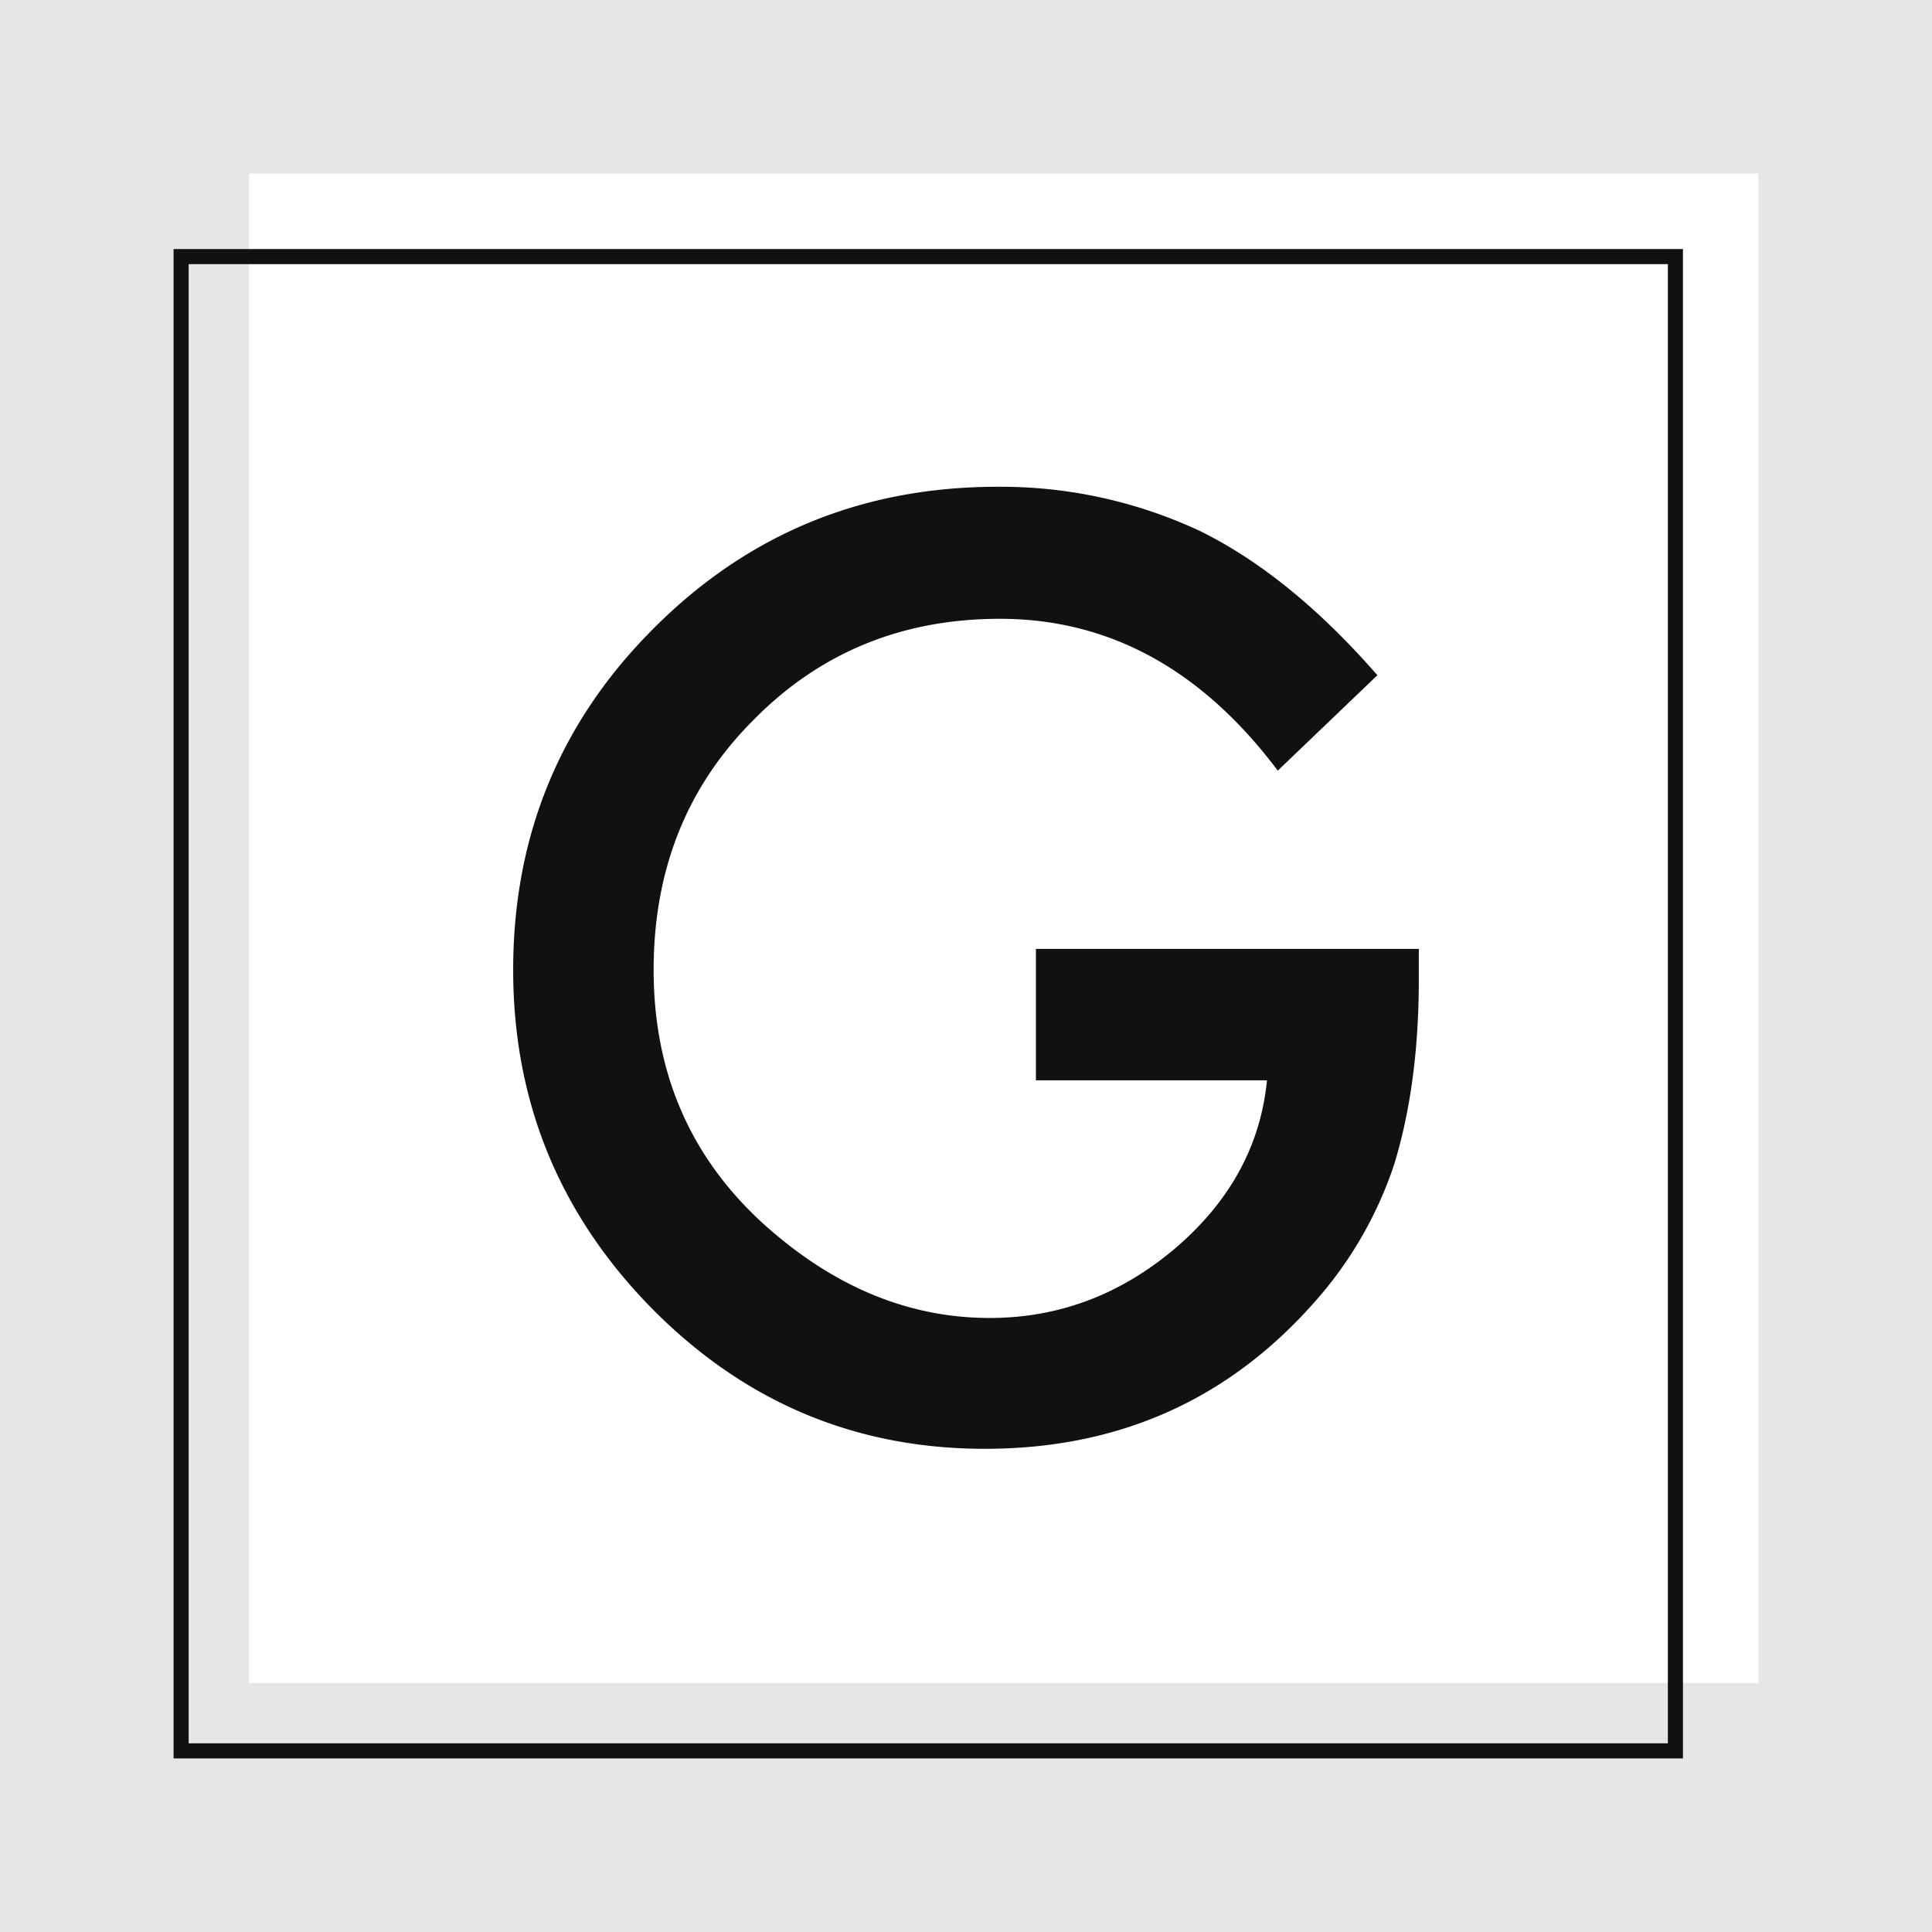
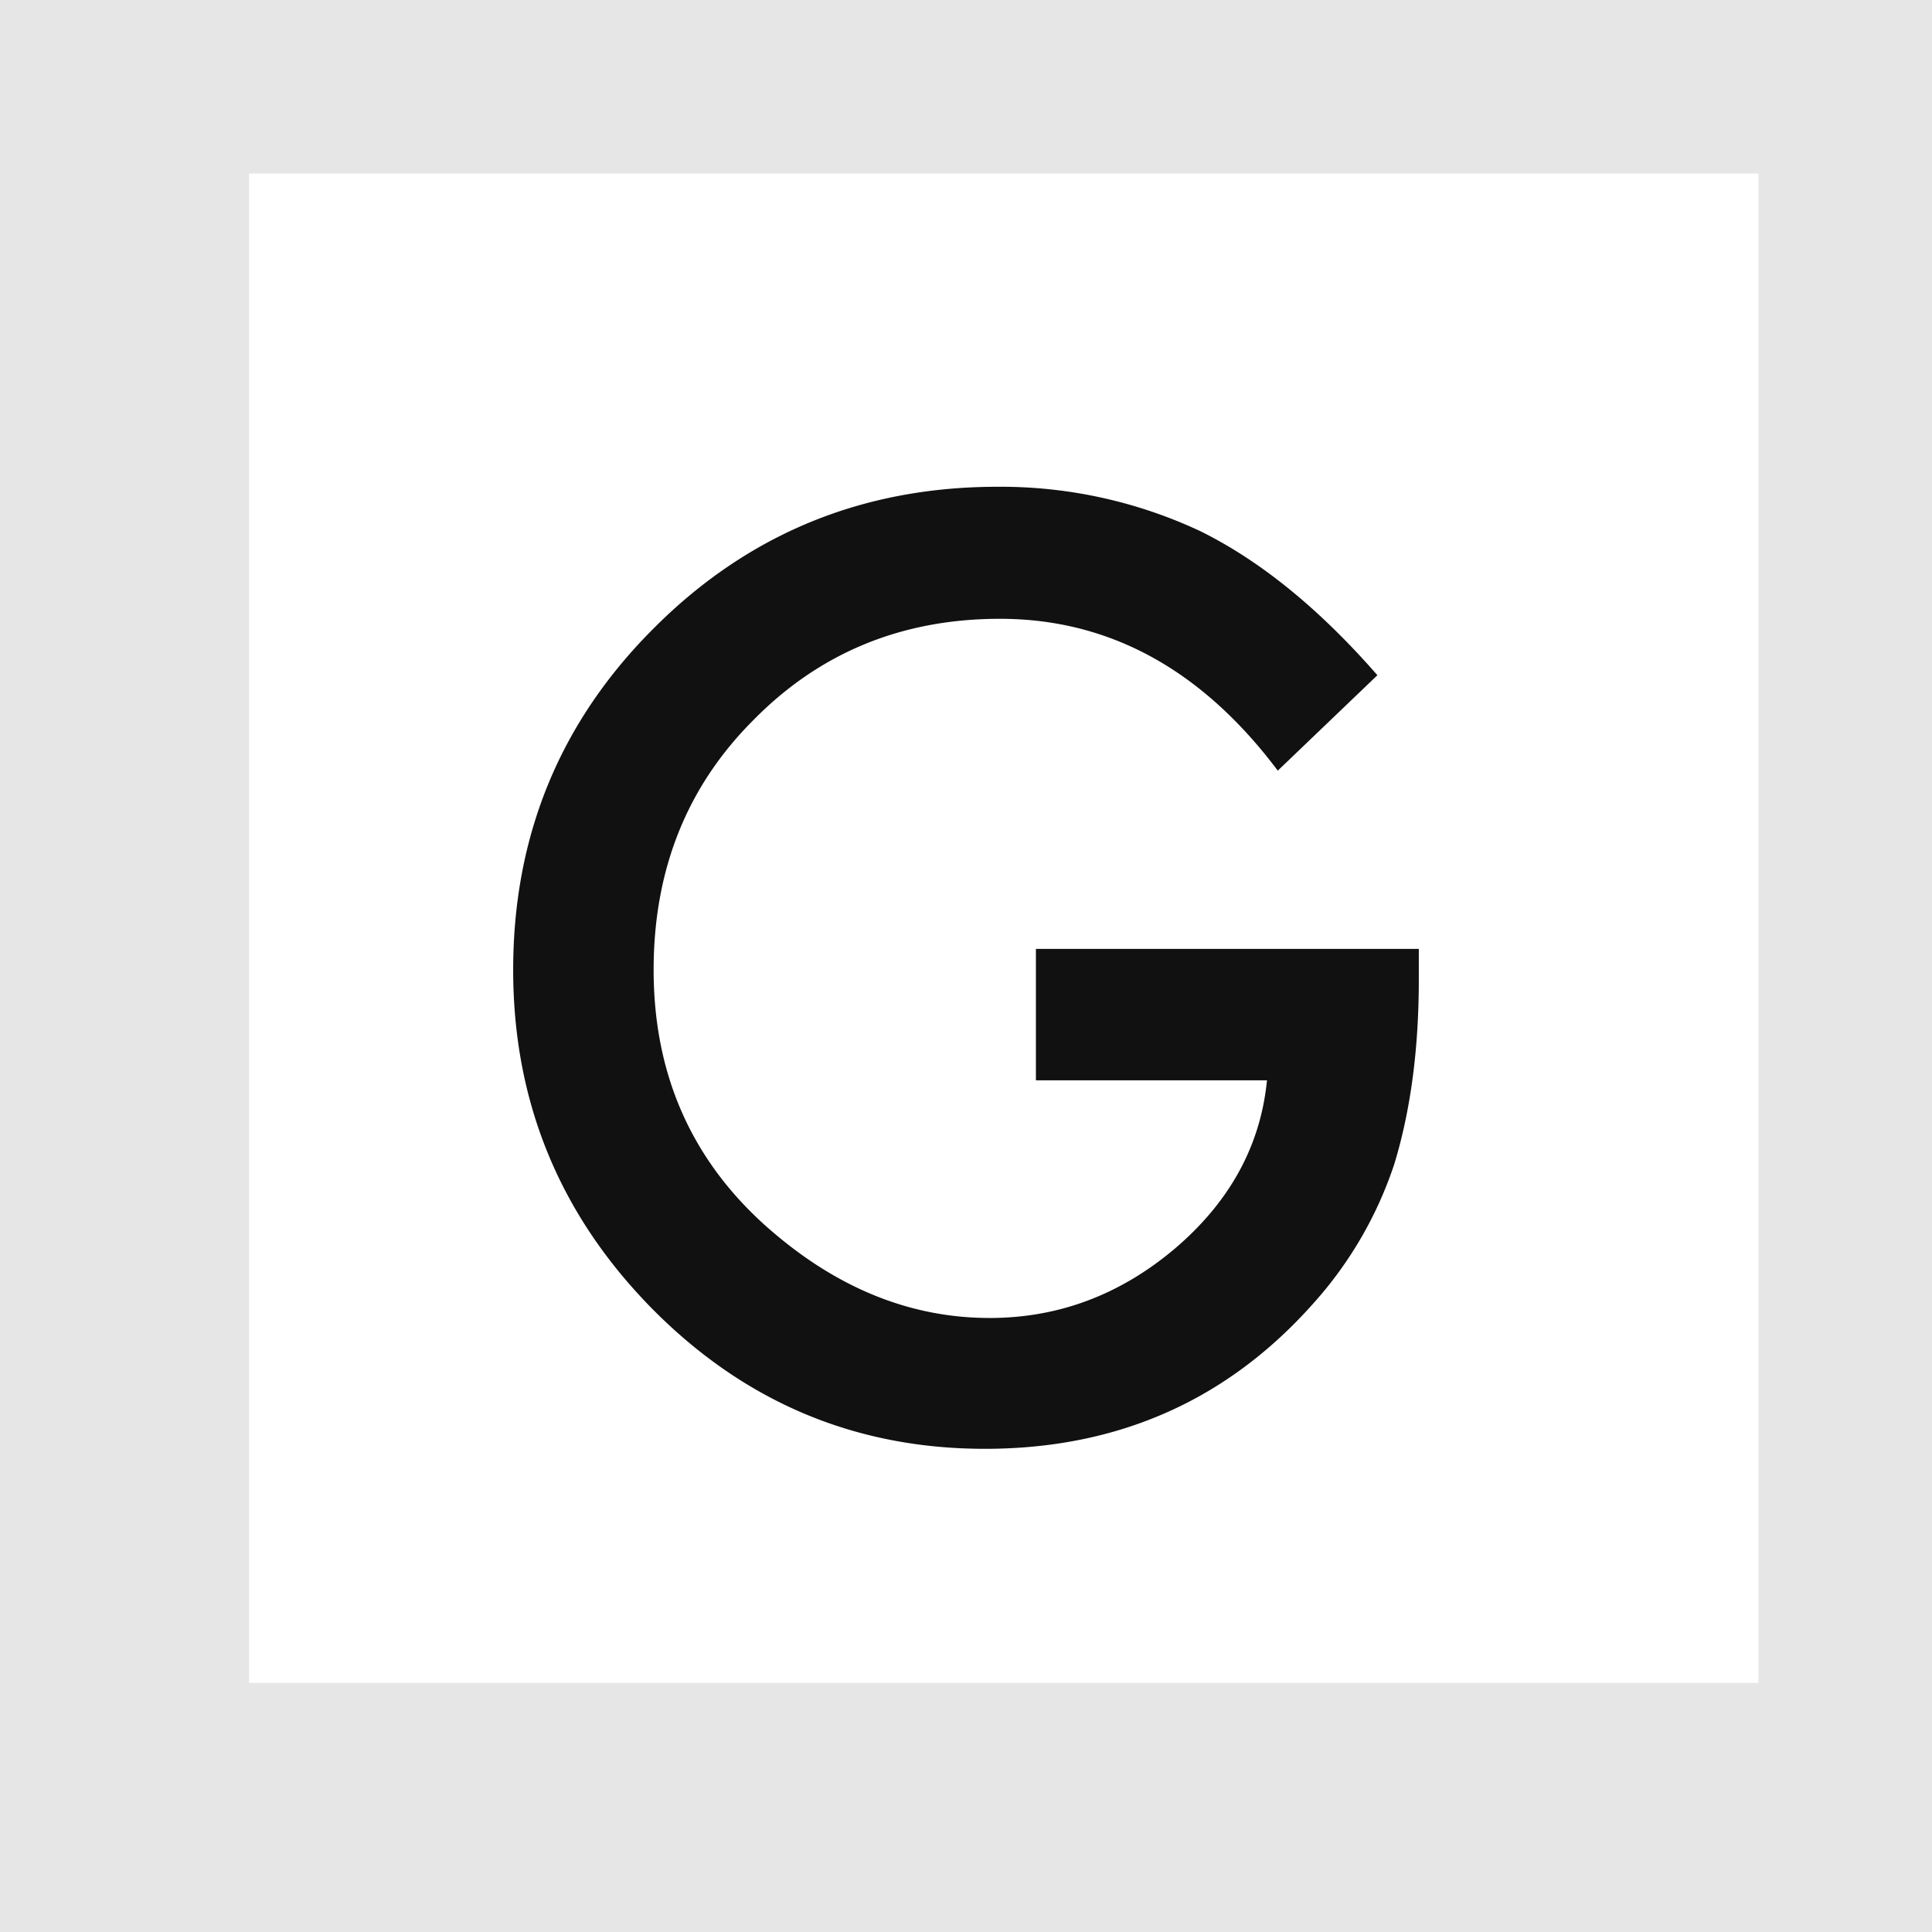
<svg xmlns="http://www.w3.org/2000/svg" width="512" height="512" viewBox="0 0 512 512">
  <rect x="0" y="0" width="512" height="512" fill="#808080" stroke="none" />
  <defs>
    <clipPath id="clip-favicon">
      <rect width="512" height="512" />
    </clipPath>
  </defs>
  <g id="favicon" clip-path="url(#clip-favicon)">
    <rect width="512" height="512" fill="#e6e6e6" />
    <rect id="長方形_67" data-name="長方形 67" width="400" height="400" transform="translate(66 46)" fill="#fff" />
    <g id="長方形_66" data-name="長方形 66" transform="translate(46 66)" fill="none" stroke="#111" stroke-width="4">
      <rect width="400" height="400" stroke="none" />
-       <rect x="2" y="2" width="396" height="396" fill="none" />
    </g>
-     <path id="パス_8" data-name="パス 8" d="M152.767-85.045H254.238v8.111q0,27.674-6.521,48.986a104.116,104.116,0,0,1-21.471,36.9q-34.195,38.489-87,38.489-51.531,0-88.27-37.217-36.74-37.376-36.74-89.7,0-53.439,37.376-90.656Q88.99-207.51,142.588-207.51a124.5,124.5,0,0,1,53.757,11.769q23.857,11.769,46.918,38.171l-26.4,25.288q-30.219-40.239-73.638-40.239-38.966,0-65.368,26.879-26.4,26.4-26.4,66.163,0,41.034,29.423,67.594,27.515,24.652,59.642,24.652,27.356,0,49.145-18.449Q211.455-24.289,214-50.214H152.767Z" transform="translate(121.762 336.51)" fill="#111" />
+     <path id="パス_8" data-name="パス 8" d="M152.767-85.045H254.238v8.111q0,27.674-6.521,48.986a104.116,104.116,0,0,1-21.471,36.9q-34.195,38.489-87,38.489-51.531,0-88.27-37.217-36.74-37.376-36.74-89.7,0-53.439,37.376-90.656Q88.99-207.51,142.588-207.51a124.5,124.5,0,0,1,53.757,11.769q23.857,11.769,46.918,38.171l-26.4,25.288q-30.219-40.239-73.638-40.239-38.966,0-65.368,26.879-26.4,26.4-26.4,66.163,0,41.034,29.423,67.594,27.515,24.652,59.642,24.652,27.356,0,49.145-18.449Q211.455-24.289,214-50.214H152.767" transform="translate(121.762 336.51)" fill="#111" />
  </g>
</svg>